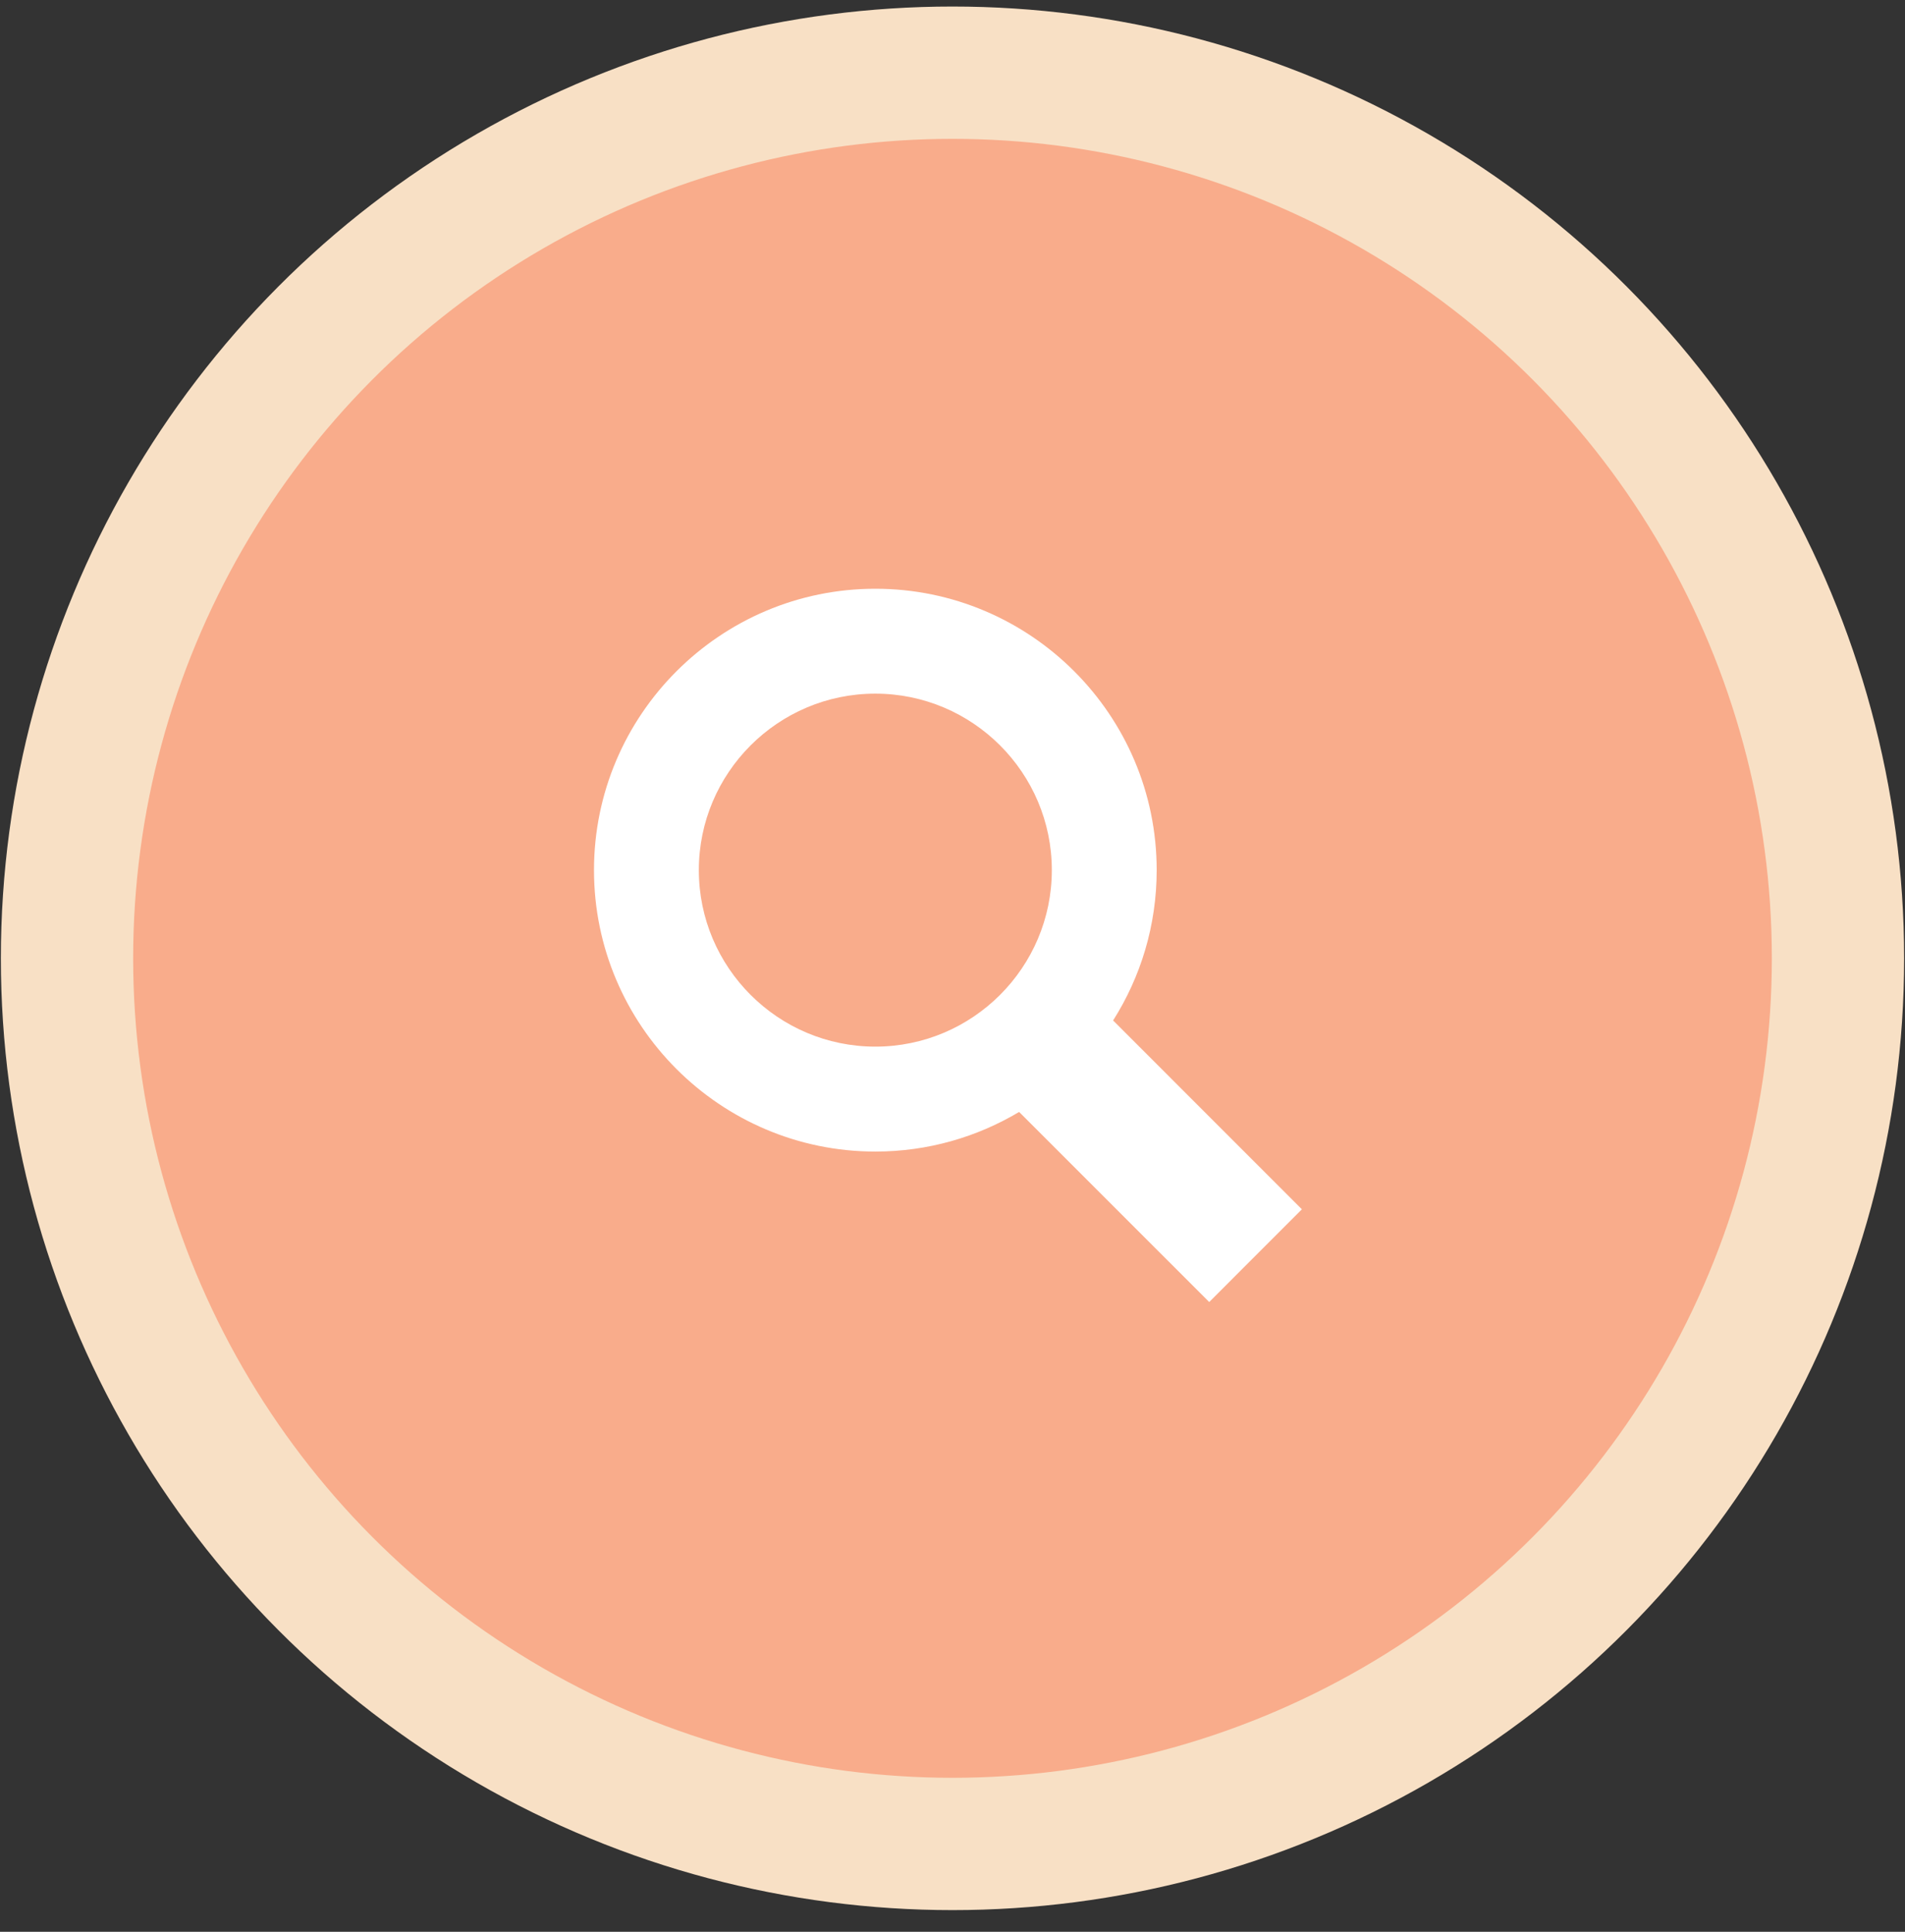
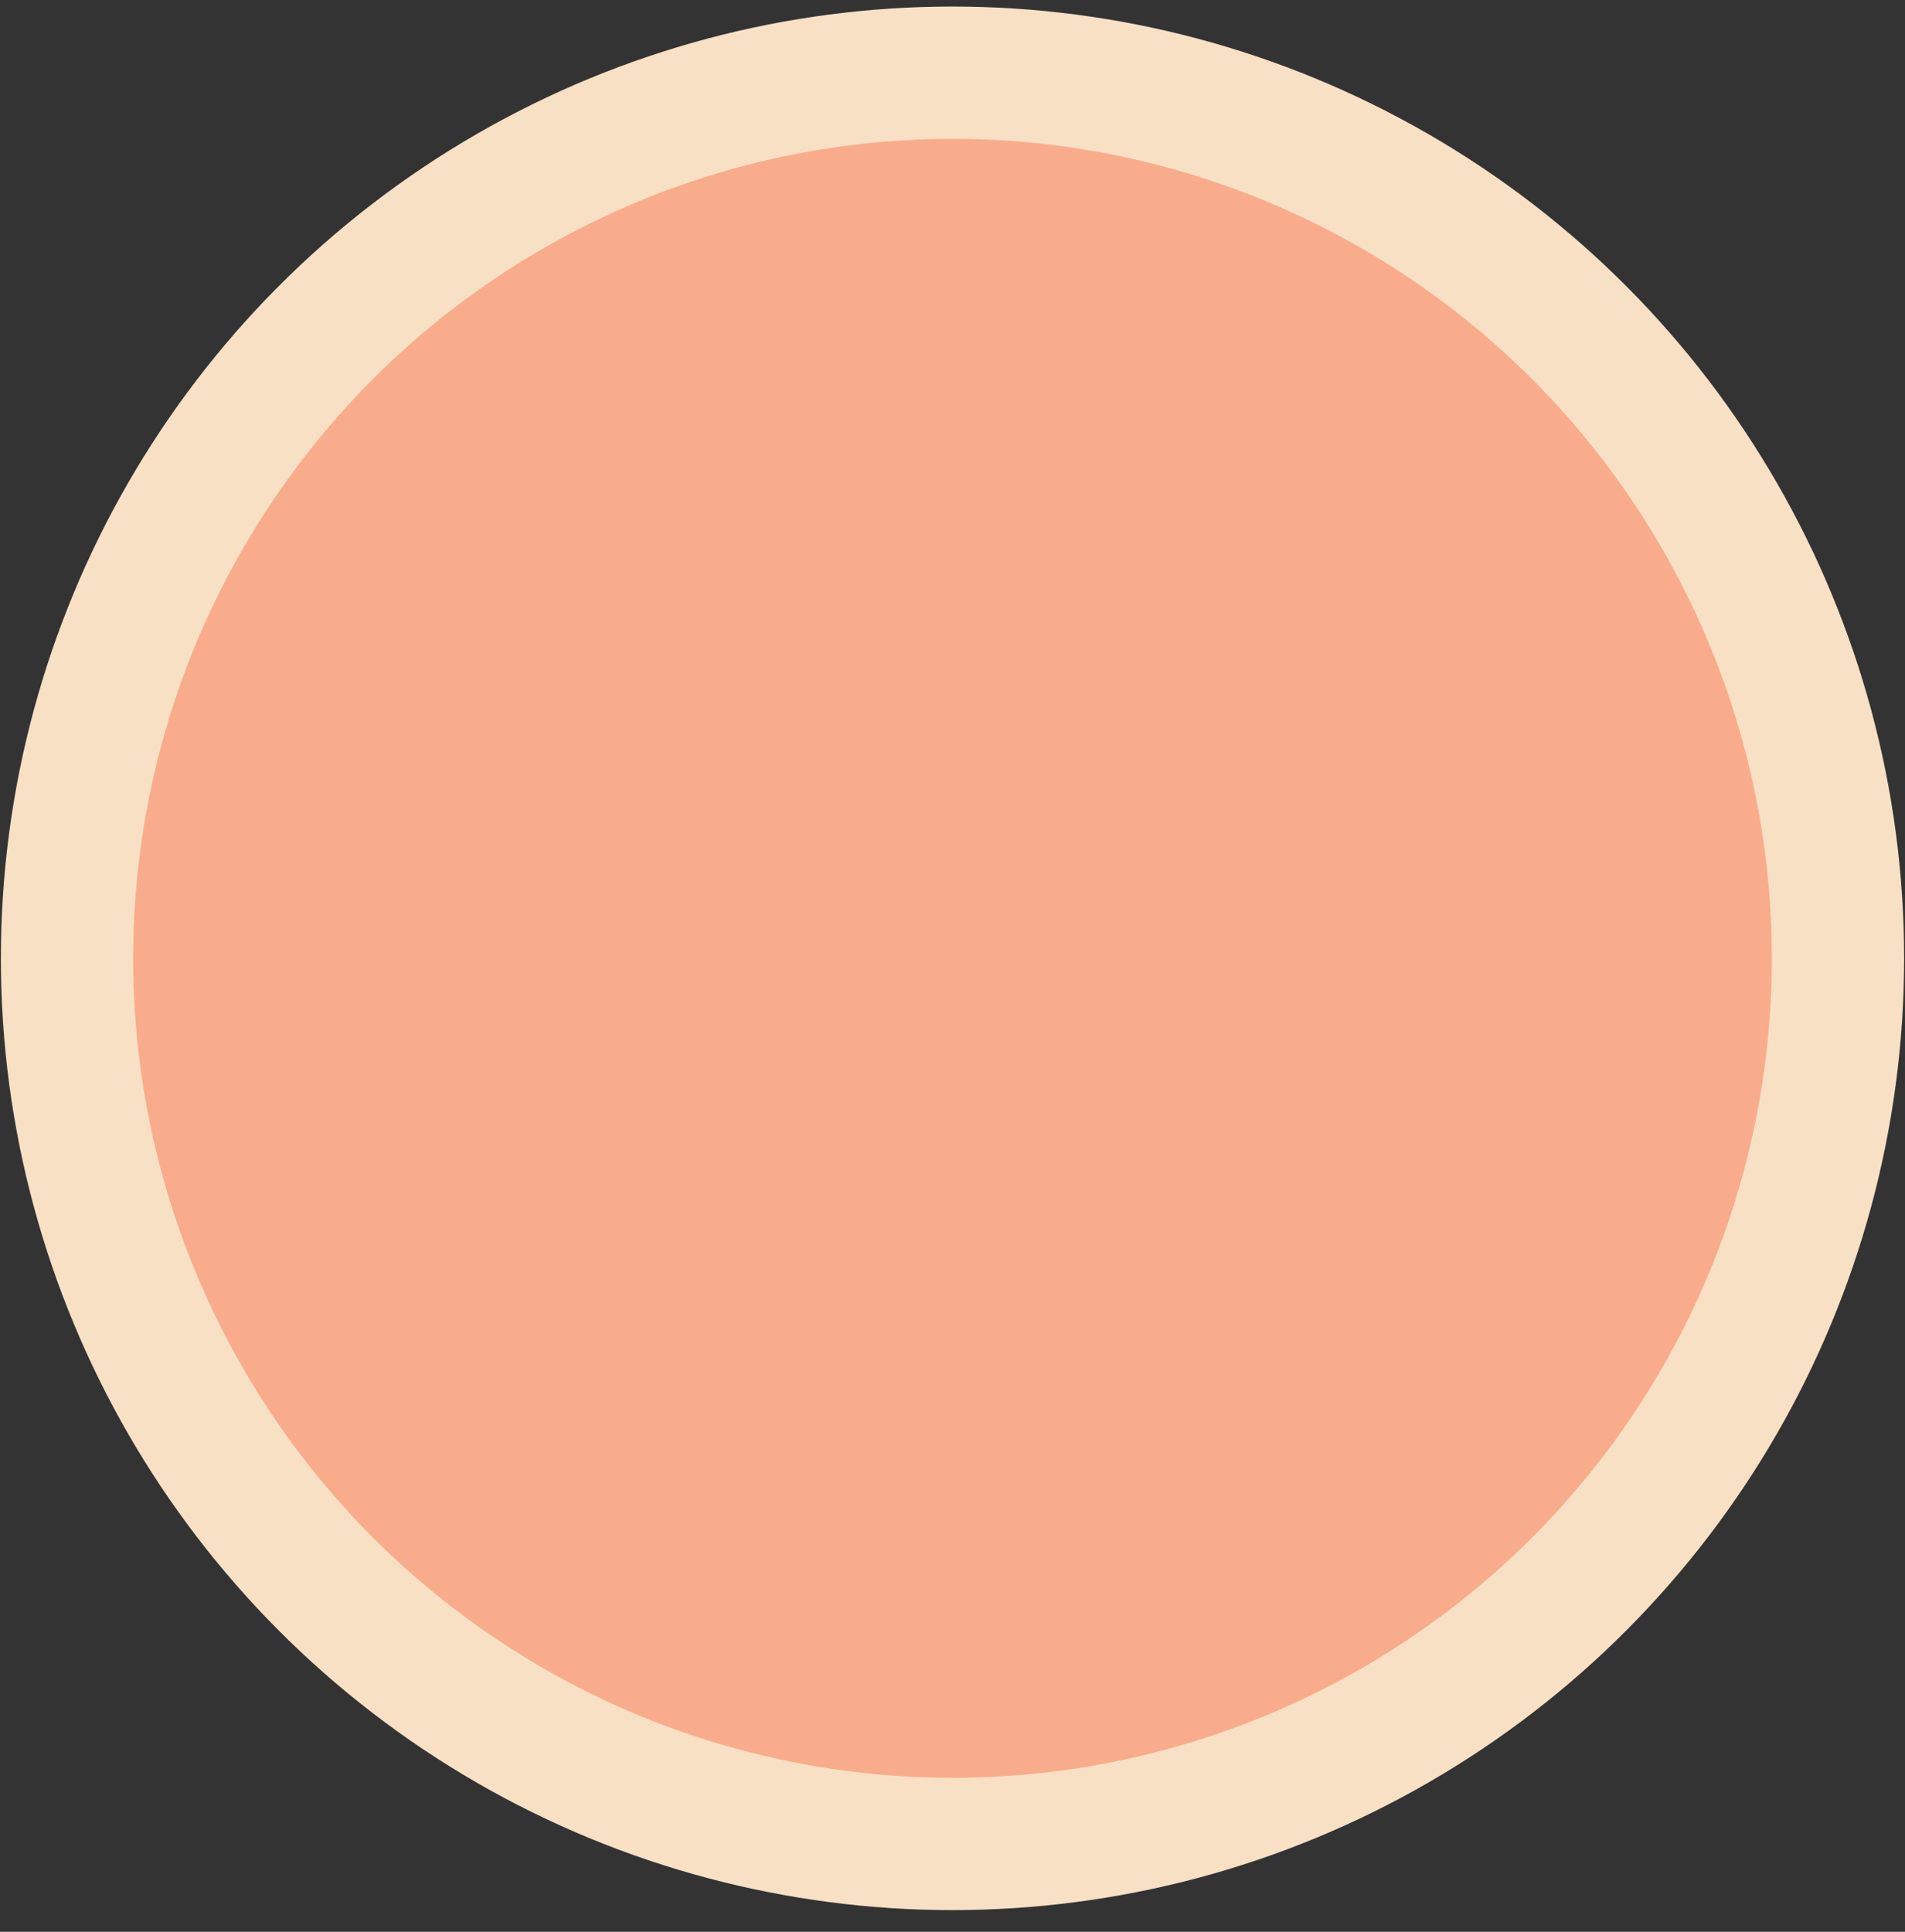
<svg xmlns="http://www.w3.org/2000/svg" width="72px" height="73px" viewBox="0 0 72 73" version="1.1">
  <rect x="0" y="0" width="72" height="73" fill="#333333" stroke="none" />
  <title>90C6F2DC-29F6-40CF-B396-FF826178947B</title>
  <desc>Created with sketchtool.</desc>
  <g id="Deliver" stroke="none" stroke-width="1" fill="none" fill-rule="evenodd">
    <g id="Landningssida-–-Desktop-(6)" transform="translate(-397, -717)">
      <g id="Group-27" transform="translate(294, 722.247)">
        <g id="search-circle" transform="translate(108.033, 0)">
          <circle id="Oval" stroke="#F8E0C5" stroke-width="5" fill="#F9AC8B" cx="30.967" cy="30.967" r="33.467" />
-           <path d="M44.172,40.451 L37.037,33.315 C38.081,31.67 38.684,29.721 38.684,27.633 C38.685,21.772 33.914,17.001 28.051,17.001 C22.187,17.001 17.417,21.772 17.417,27.634 C17.417,33.498 22.187,38.269 28.051,38.269 C30.036,38.269 31.893,37.722 33.485,36.772 L40.669,43.955 L44.172,40.451 Z M21.38,27.634 C21.38,23.958 24.373,20.965 28.05,20.965 C31.728,20.965 34.721,23.957 34.721,27.634 C34.721,31.312 31.728,34.304 28.05,34.304 C24.373,34.304 21.38,31.312 21.38,27.634 Z" id="Shape" fill="#FFFFFF" fill-rule="nonzero" />
        </g>
      </g>
    </g>
  </g>
</svg>